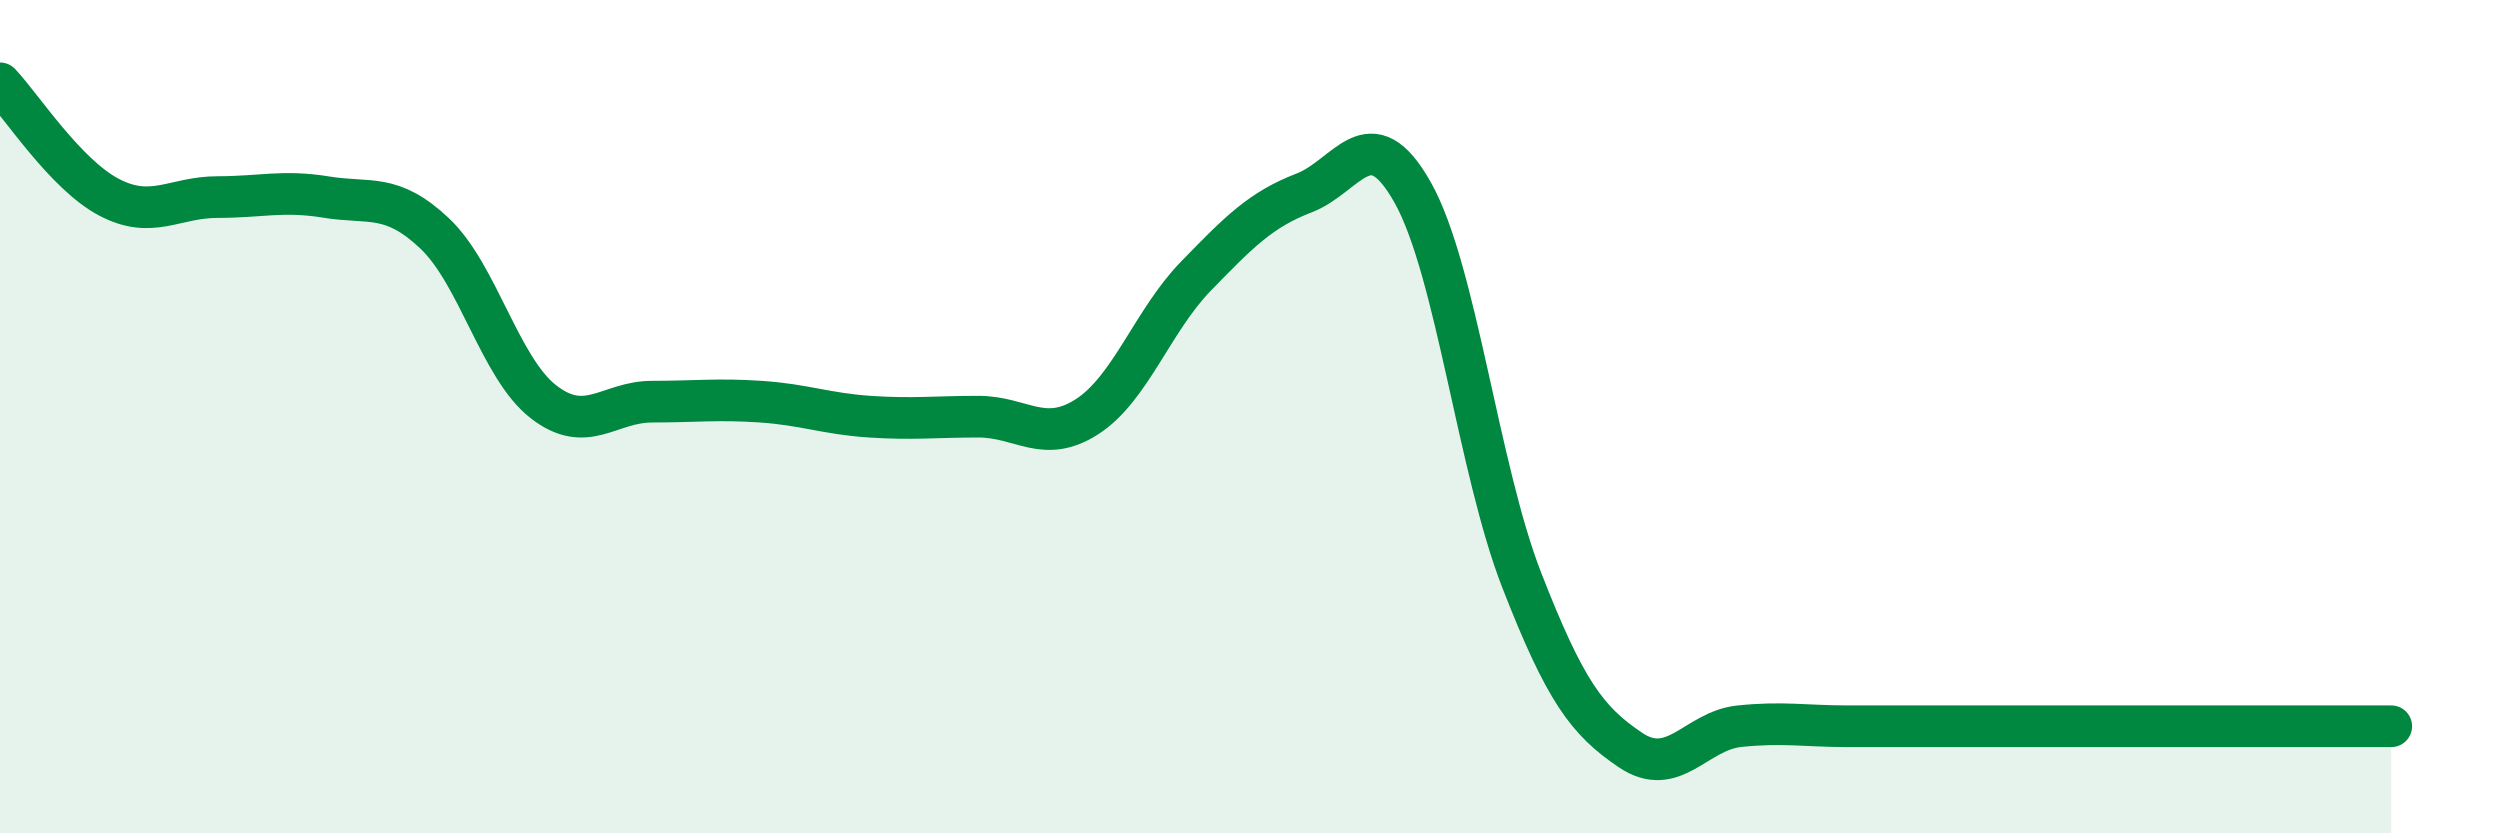
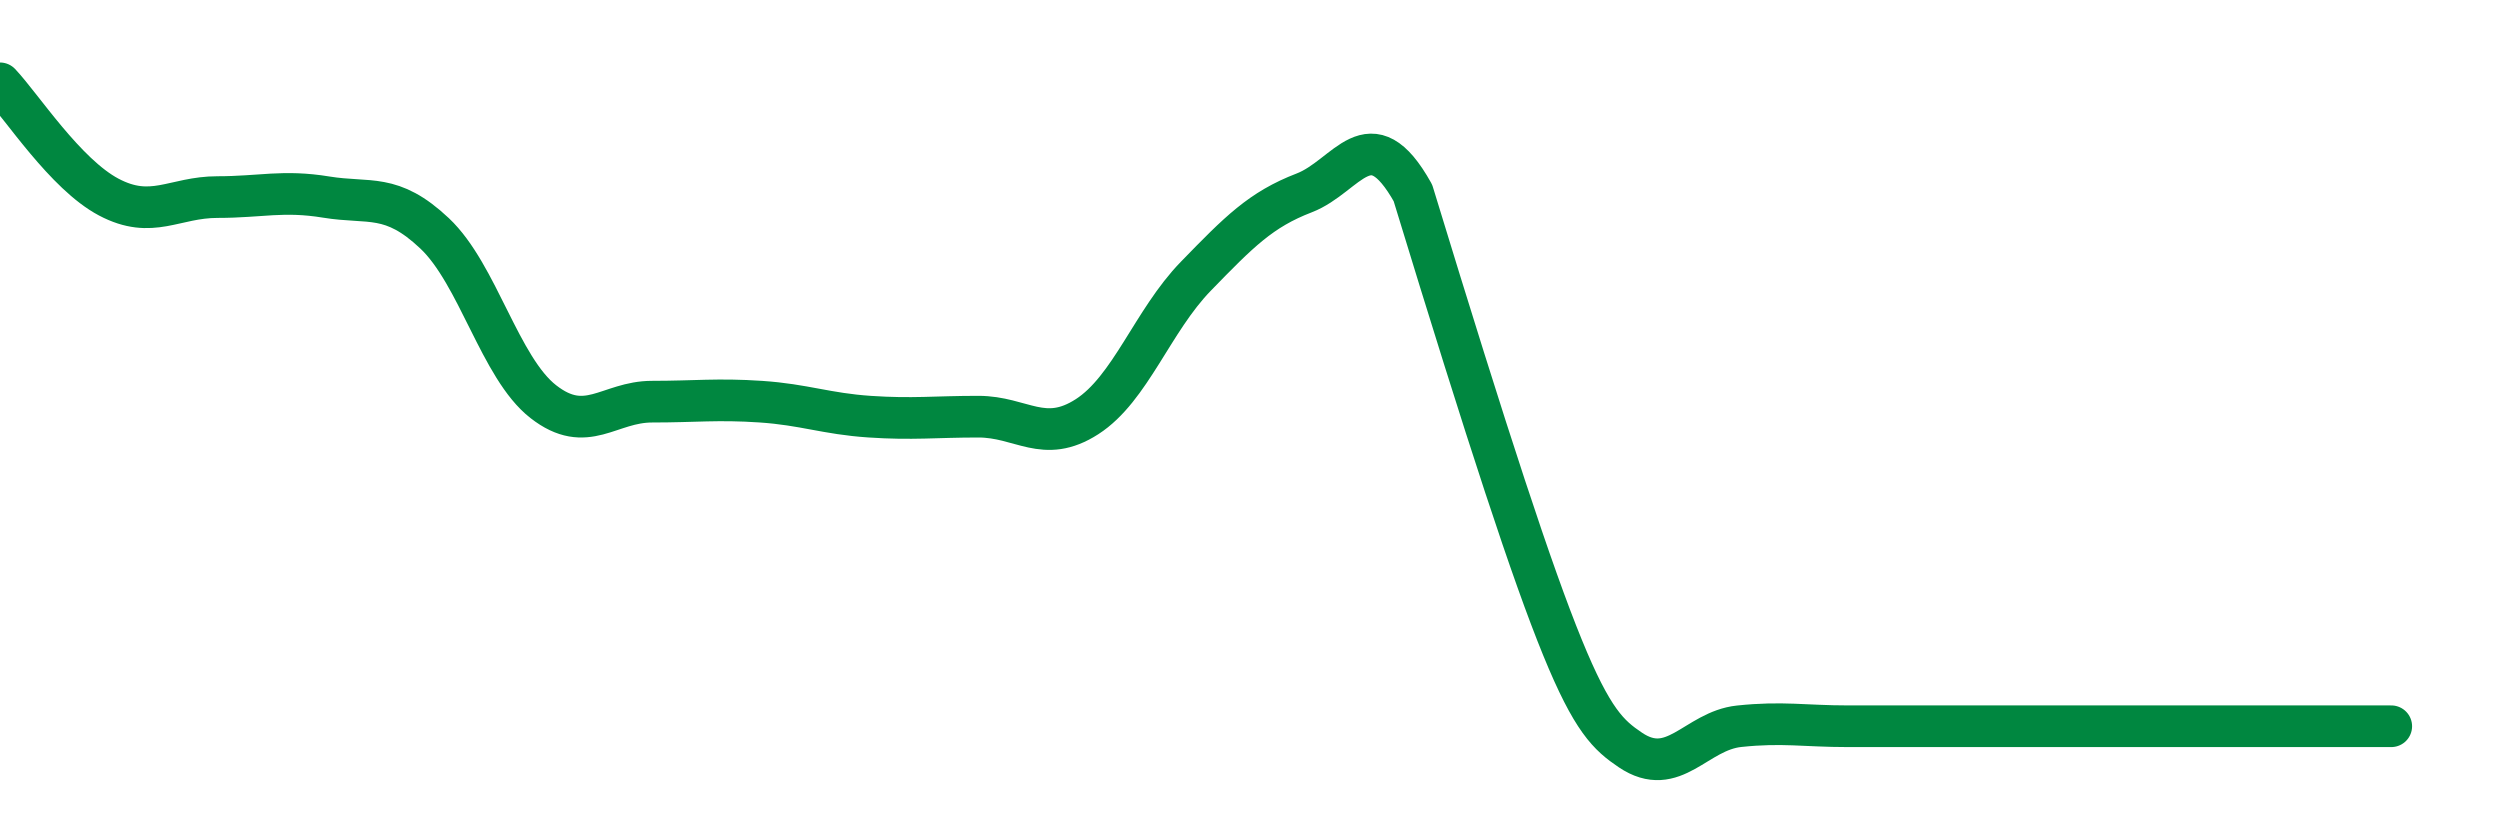
<svg xmlns="http://www.w3.org/2000/svg" width="60" height="20" viewBox="0 0 60 20">
-   <path d="M 0,2 C 0.52,2.55 1.57,4.18 2.61,4.73 C 3.65,5.28 4.18,4.73 5.22,4.73 C 6.26,4.73 6.79,4.56 7.83,4.73 C 8.87,4.9 9.39,4.62 10.43,5.6 C 11.47,6.58 12,8.83 13.04,9.64 C 14.08,10.45 14.61,9.64 15.65,9.64 C 16.69,9.64 17.22,9.57 18.26,9.64 C 19.3,9.71 19.83,9.93 20.87,10 C 21.91,10.07 22.44,10 23.48,10 C 24.52,10 25.05,10.67 26.09,10 C 27.13,9.33 27.66,7.7 28.7,6.63 C 29.74,5.56 30.26,5.03 31.3,4.63 C 32.34,4.23 32.87,2.77 33.91,4.63 C 34.95,6.49 35.48,11.25 36.52,13.92 C 37.56,16.59 38.09,17.3 39.13,18 C 40.17,18.7 40.7,17.54 41.74,17.43 C 42.78,17.32 43.31,17.43 44.35,17.43 C 45.39,17.43 45.92,17.43 46.96,17.43 C 48,17.43 48.53,17.43 49.57,17.43 C 50.61,17.43 51.13,17.43 52.17,17.43 C 53.21,17.43 53.74,17.43 54.78,17.43 C 55.82,17.43 56.87,17.43 57.39,17.43L57.39 20L0 20Z" fill="#008740" opacity="0.1" stroke-linecap="round" stroke-linejoin="round" />
-   <path d="M 0,2 C 0.52,2.55 1.57,4.18 2.61,4.73 C 3.65,5.28 4.18,4.73 5.22,4.73 C 6.26,4.73 6.79,4.56 7.83,4.73 C 8.87,4.9 9.39,4.62 10.43,5.6 C 11.47,6.58 12,8.83 13.04,9.64 C 14.08,10.45 14.61,9.64 15.65,9.64 C 16.69,9.64 17.22,9.57 18.26,9.64 C 19.3,9.71 19.83,9.93 20.87,10 C 21.91,10.07 22.44,10 23.48,10 C 24.52,10 25.05,10.67 26.09,10 C 27.13,9.33 27.66,7.7 28.7,6.63 C 29.74,5.56 30.26,5.03 31.3,4.63 C 32.34,4.23 32.87,2.77 33.91,4.63 C 34.95,6.49 35.48,11.25 36.52,13.92 C 37.56,16.59 38.09,17.3 39.13,18 C 40.17,18.7 40.7,17.54 41.74,17.43 C 42.78,17.32 43.31,17.43 44.35,17.43 C 45.39,17.43 45.92,17.43 46.96,17.43 C 48,17.43 48.53,17.43 49.57,17.43 C 50.61,17.43 51.13,17.43 52.17,17.43 C 53.21,17.43 53.74,17.43 54.78,17.43 C 55.82,17.43 56.87,17.43 57.39,17.43" stroke="#008740" stroke-width="1" fill="none" stroke-linecap="round" stroke-linejoin="round" />
+   <path d="M 0,2 C 0.52,2.55 1.57,4.18 2.61,4.73 C 3.65,5.28 4.18,4.73 5.22,4.73 C 6.26,4.73 6.79,4.56 7.83,4.73 C 8.87,4.9 9.39,4.62 10.43,5.6 C 11.47,6.58 12,8.83 13.04,9.64 C 14.08,10.45 14.61,9.64 15.65,9.64 C 16.69,9.64 17.22,9.57 18.26,9.64 C 19.3,9.71 19.83,9.93 20.87,10 C 21.91,10.07 22.44,10 23.48,10 C 24.52,10 25.05,10.67 26.09,10 C 27.13,9.33 27.66,7.7 28.7,6.63 C 29.74,5.56 30.26,5.03 31.3,4.63 C 32.34,4.23 32.87,2.77 33.91,4.63 C 37.56,16.59 38.09,17.3 39.13,18 C 40.17,18.7 40.7,17.54 41.74,17.43 C 42.78,17.32 43.31,17.43 44.35,17.43 C 45.39,17.43 45.92,17.43 46.96,17.43 C 48,17.43 48.53,17.43 49.57,17.43 C 50.61,17.43 51.13,17.43 52.17,17.43 C 53.21,17.43 53.74,17.43 54.78,17.43 C 55.82,17.43 56.87,17.43 57.39,17.43" stroke="#008740" stroke-width="1" fill="none" stroke-linecap="round" stroke-linejoin="round" />
</svg>